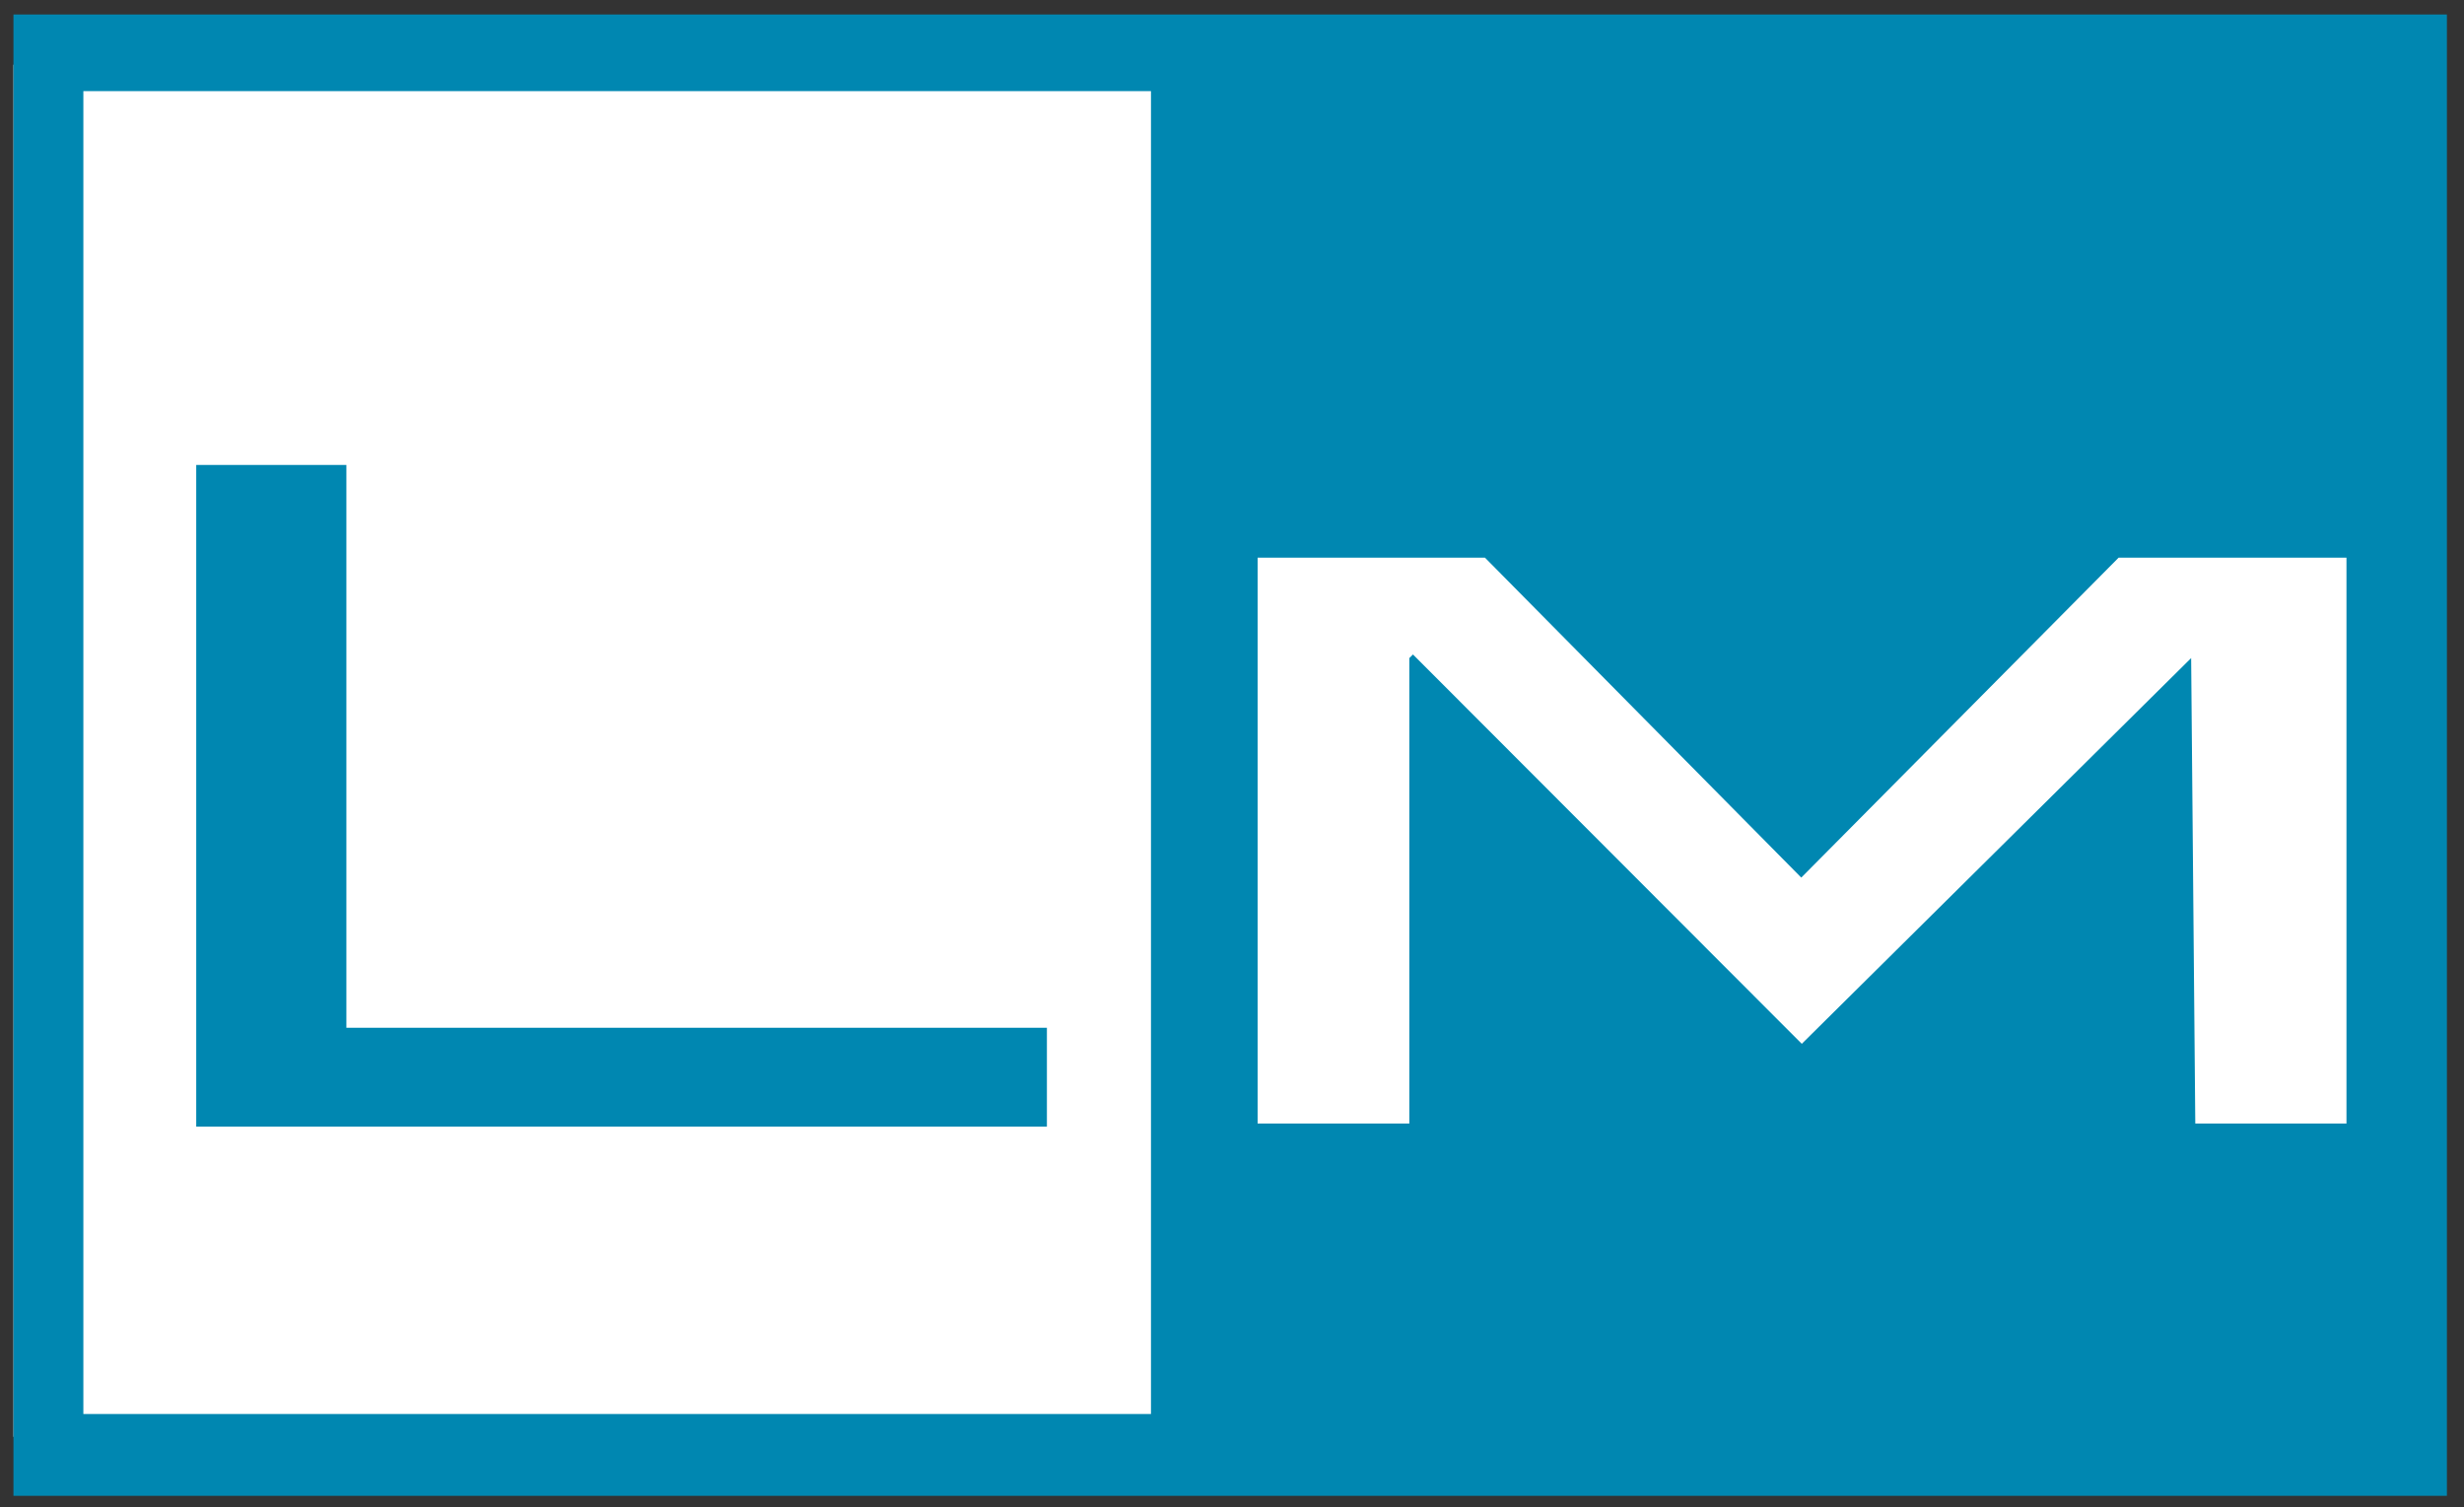
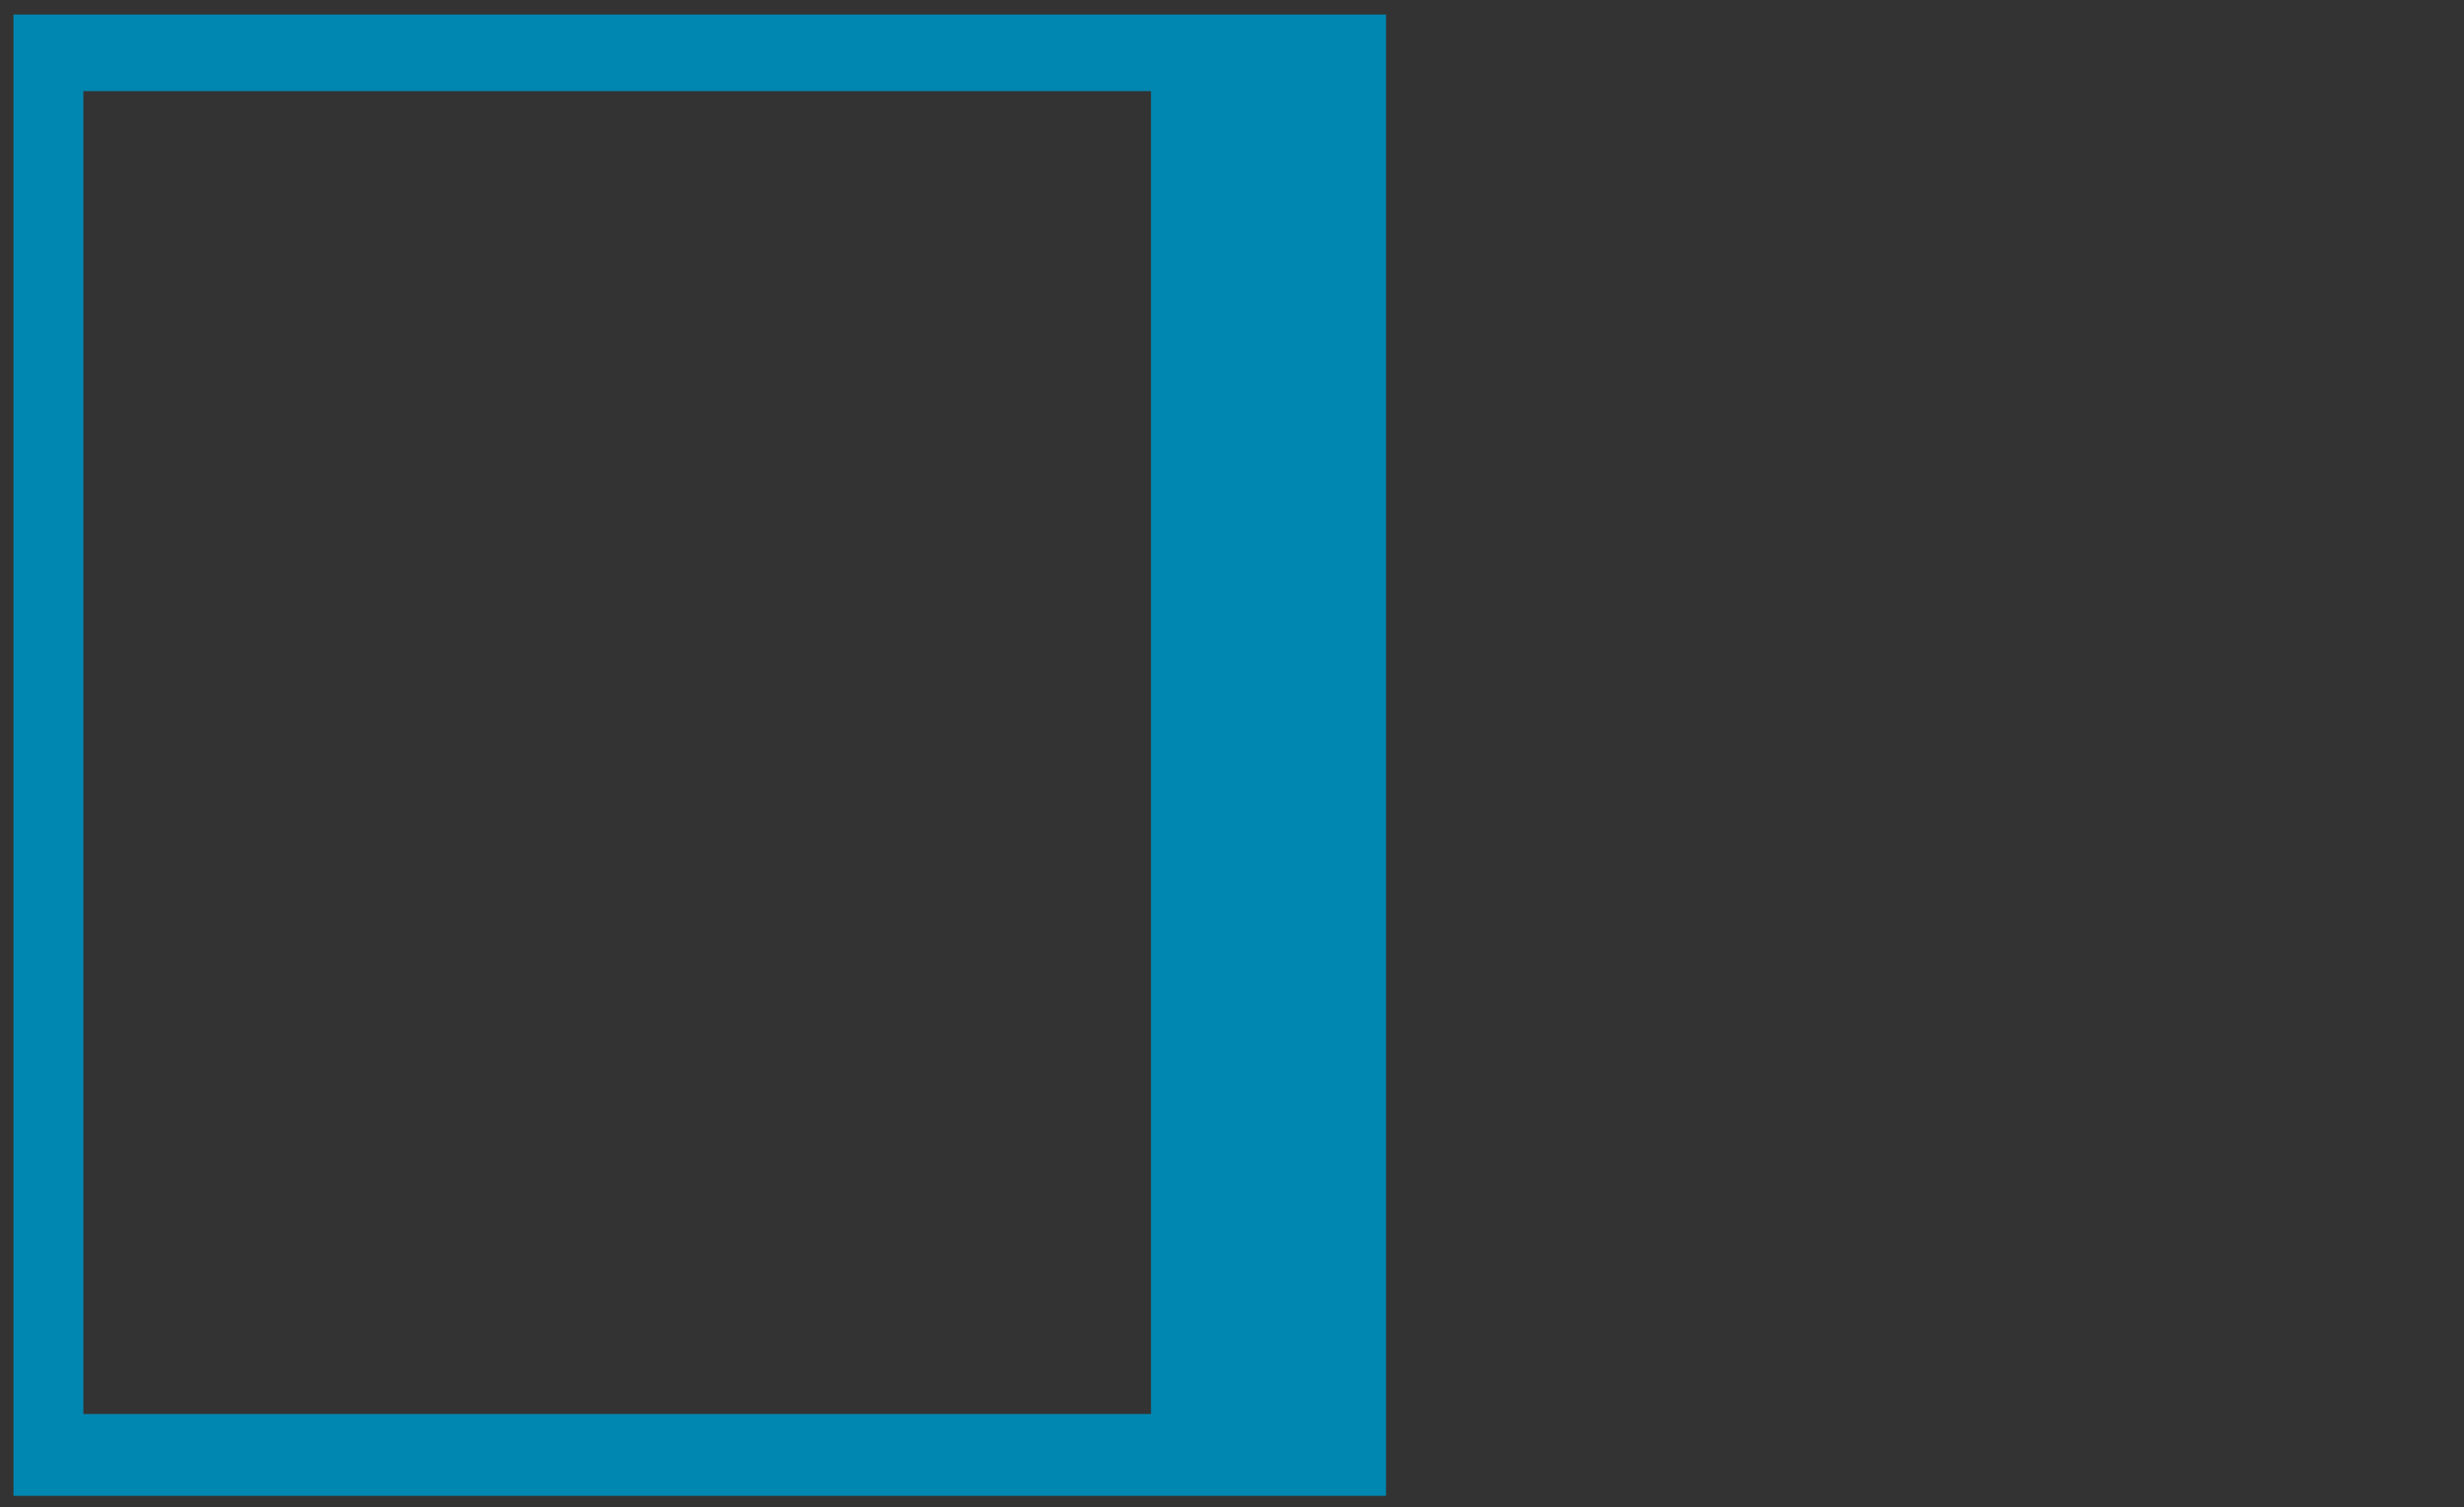
<svg xmlns="http://www.w3.org/2000/svg" version="1.1" id="Ebene_4" x="0px" y="0px" viewBox="0 0 475.9 291.1" style="enable-background:new 0 0 475.9 291.1;" xml:space="preserve">
  <rect x="0" y="0" width="475.9" height="291.1" fill="#333333" stroke="none" />
  <style type="text/css">
	.st0{fill:#FFFFFF;}
	.st1{fill:#0087B1;}
</style>
-   <rect x="2.6" y="12.5" class="st0" width="235" height="265" />
-   <polygon class="st1" points="202.2,217.6 37.9,217.6 37.9,89.8 66.9,89.8 66.9,198.5 202.2,198.5 " />
-   <path class="st1" d="M267.7,2.8h-1.9H2.6v286.1h263.1h1.9h205V2.8H267.7z M222.3,273.1H16.1V17.6h206.2V273.1z" />
-   <polygon class="st0" points="453.2,217 424,217 423.2,127.1 348,201.6 272.9,126.4 272.2,127.1 272.2,217 242.9,217 242.9,107.7   286.8,107.7 347.9,169.5 409.2,107.7 453.2,107.7 " />
+   <path class="st1" d="M267.7,2.8h-1.9H2.6v286.1h263.1h1.9h205H267.7z M222.3,273.1H16.1V17.6h206.2V273.1z" />
</svg>